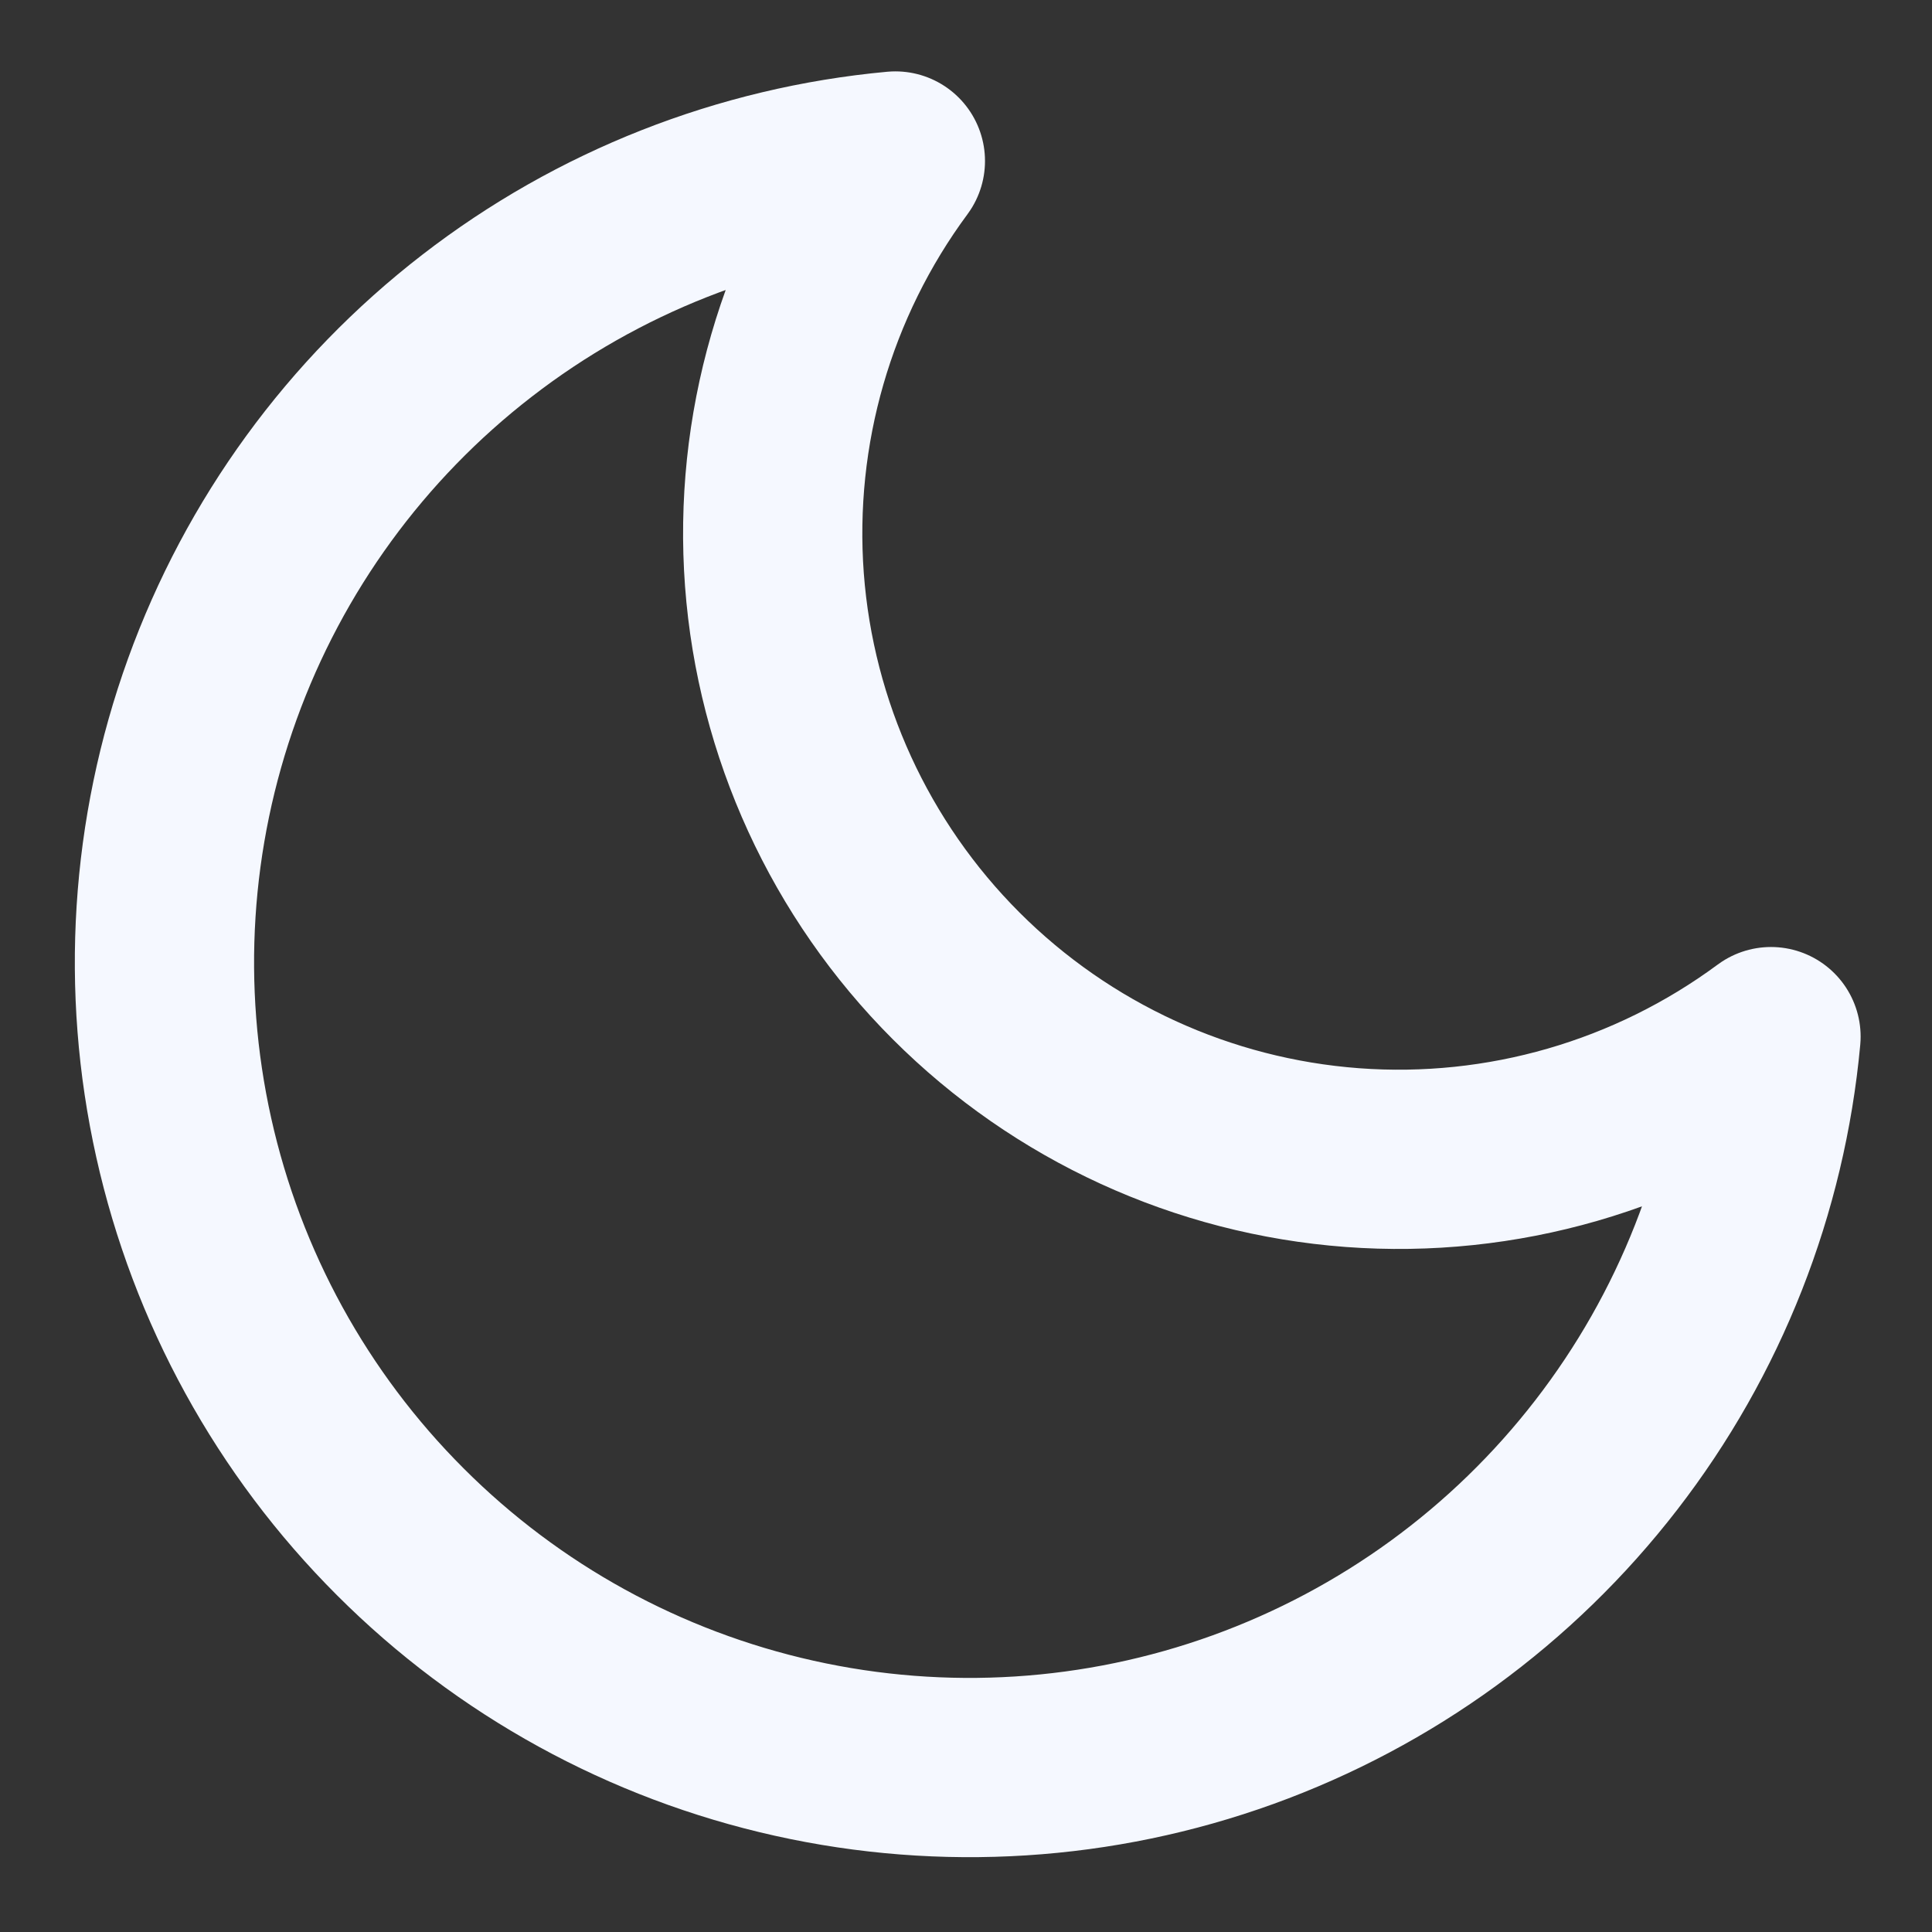
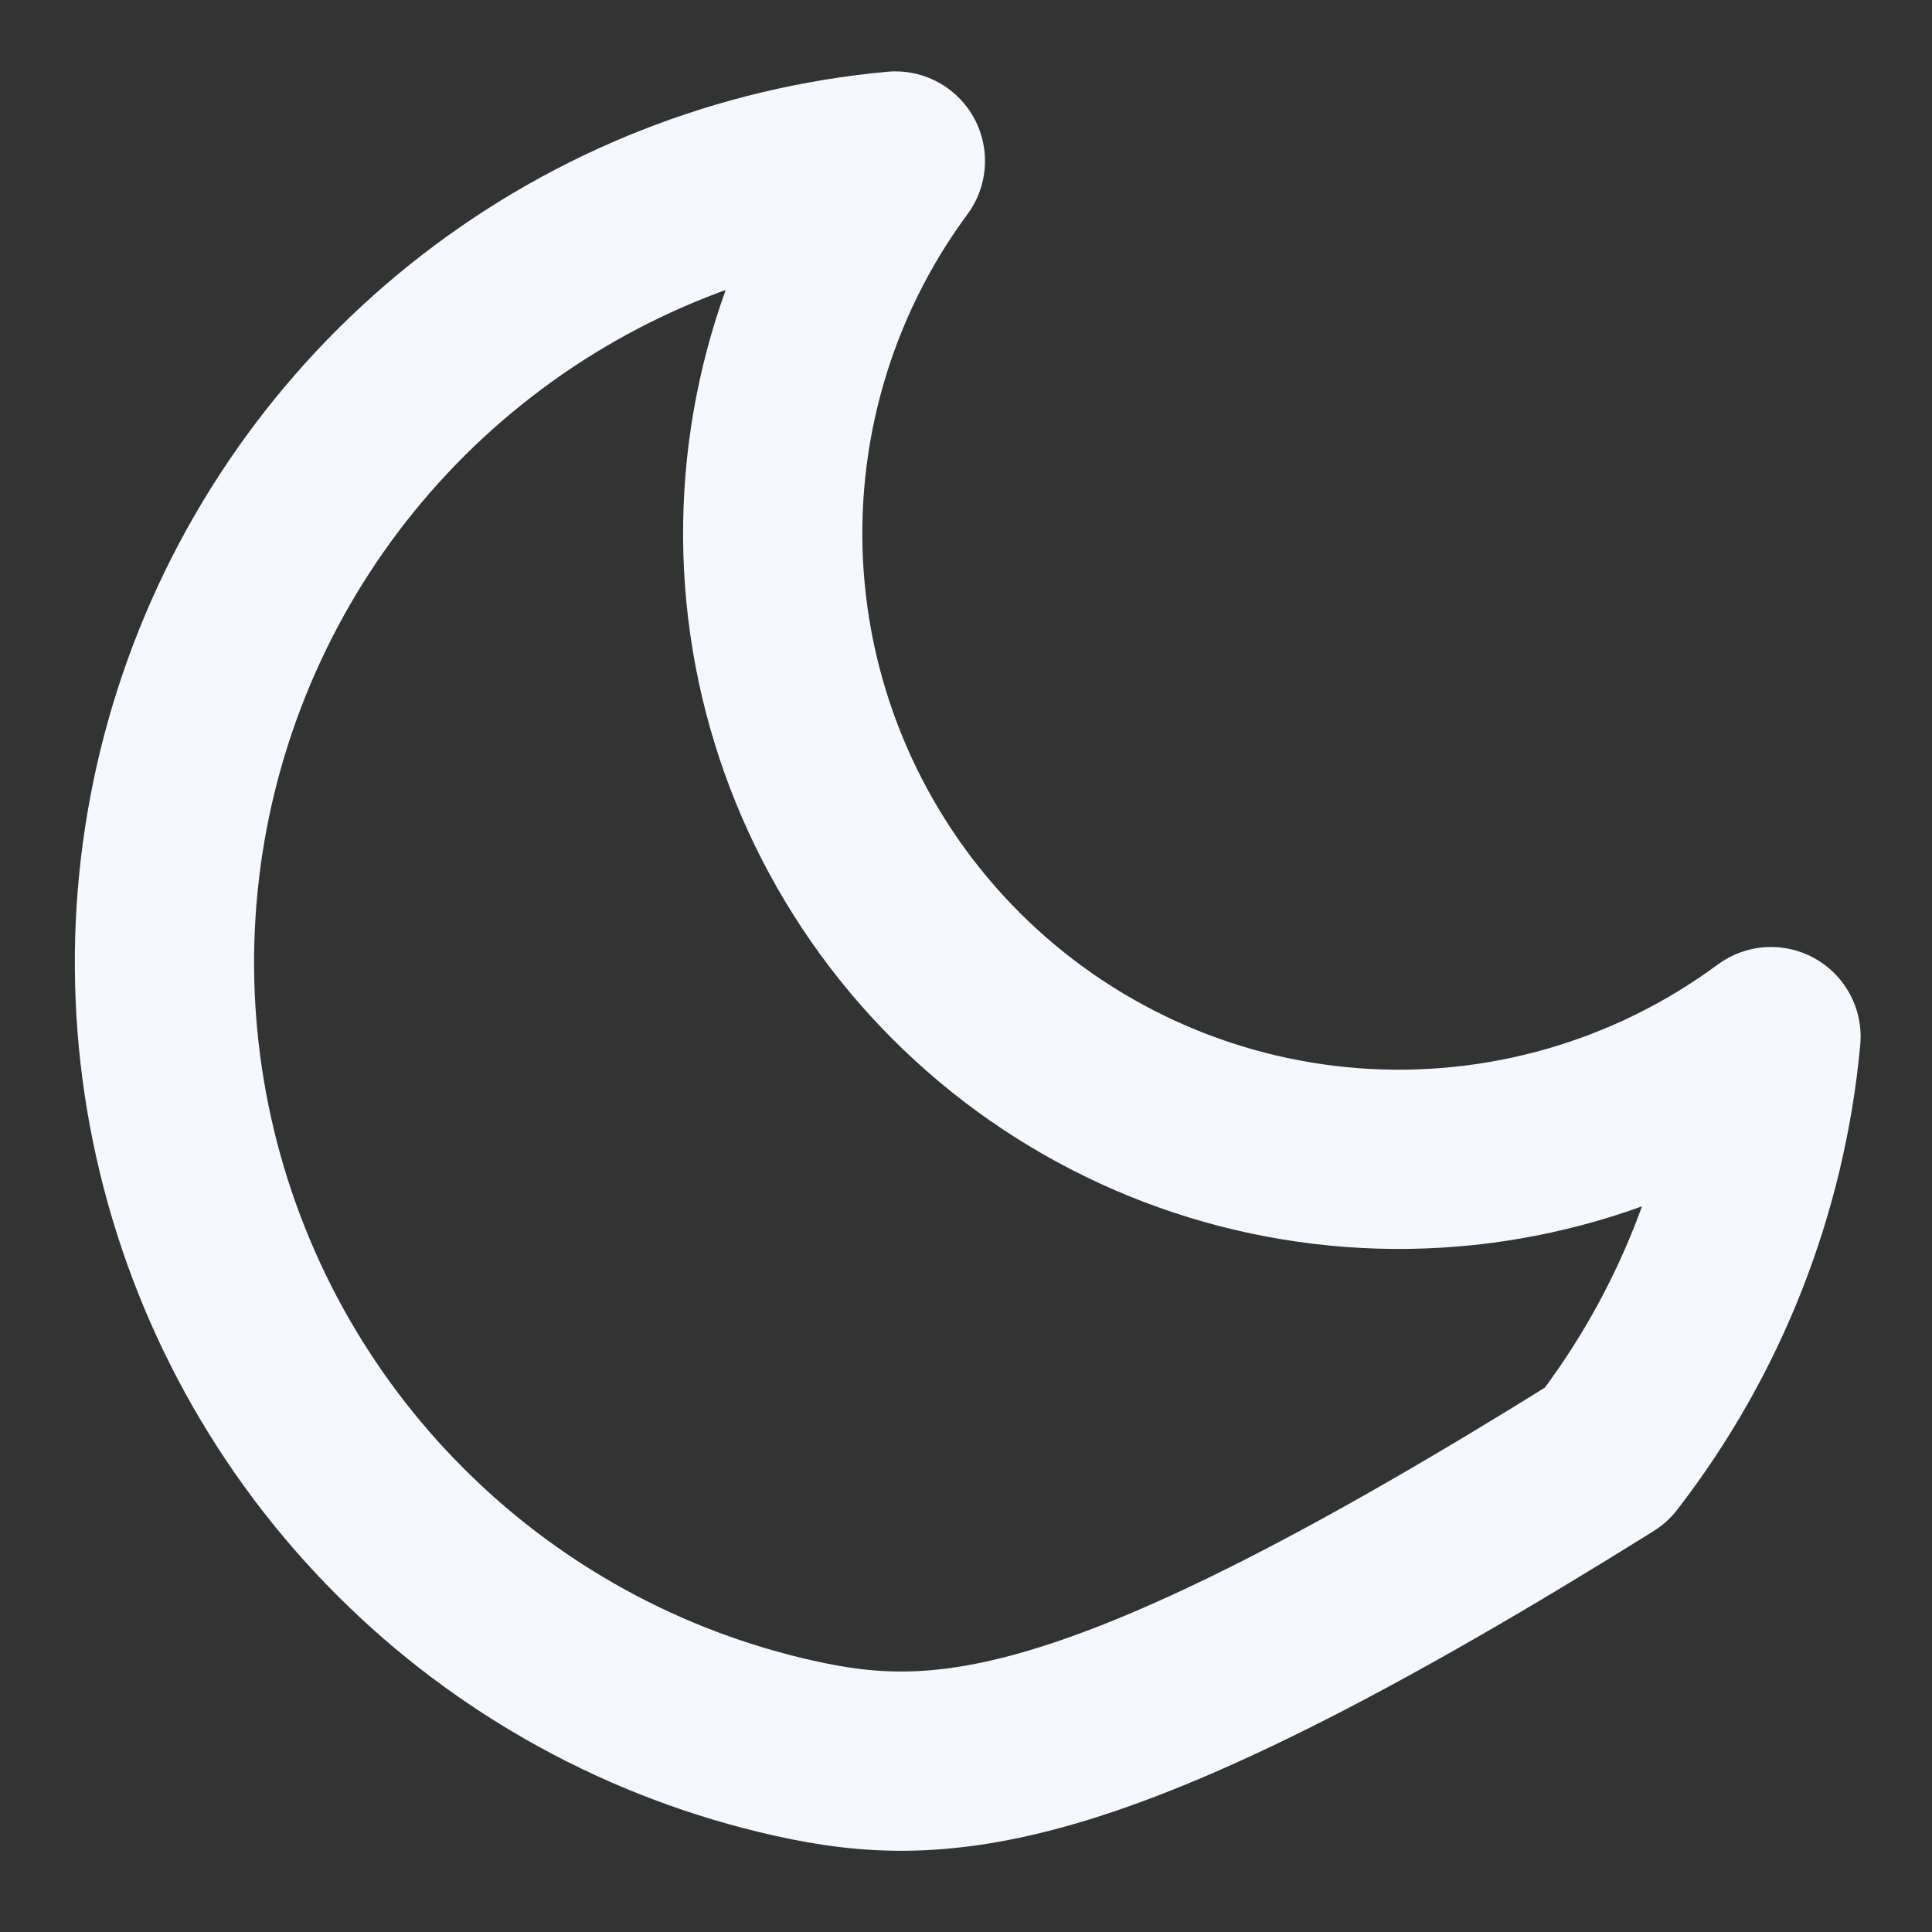
<svg xmlns="http://www.w3.org/2000/svg" width="18" height="18" viewBox="0 0 18 18" fill="none">
  <rect x="0" y="0" width="18" height="18" fill="#333333" stroke="none" />
-   <path d="M16.5 9.658C16.369 11.077 15.837 12.429 14.965 13.556C14.094 14.683 12.92 15.538 11.58 16.022C10.24 16.506 8.79 16.598 7.4 16.288C6.009 15.978 4.736 15.279 3.729 14.271C2.721 13.264 2.022 11.991 1.712 10.6C1.402 9.21 1.494 7.76 1.978 6.42C2.462 5.08 3.317 3.906 4.444 3.035C5.571 2.163 6.923 1.631 8.342 1.5C7.511 2.624 7.112 4.008 7.215 5.401C7.319 6.794 7.92 8.104 8.908 9.092C9.896 10.08 11.206 10.681 12.599 10.785C13.992 10.889 15.376 10.489 16.5 9.658Z" stroke="#F5F8FF" stroke-width="1.67" stroke-linecap="round" stroke-linejoin="round" />
+   <path d="M16.5 9.658C16.369 11.077 15.837 12.429 14.965 13.556C10.24 16.506 8.79 16.598 7.4 16.288C6.009 15.978 4.736 15.279 3.729 14.271C2.721 13.264 2.022 11.991 1.712 10.6C1.402 9.21 1.494 7.76 1.978 6.42C2.462 5.08 3.317 3.906 4.444 3.035C5.571 2.163 6.923 1.631 8.342 1.5C7.511 2.624 7.112 4.008 7.215 5.401C7.319 6.794 7.92 8.104 8.908 9.092C9.896 10.08 11.206 10.681 12.599 10.785C13.992 10.889 15.376 10.489 16.5 9.658Z" stroke="#F5F8FF" stroke-width="1.67" stroke-linecap="round" stroke-linejoin="round" />
</svg>